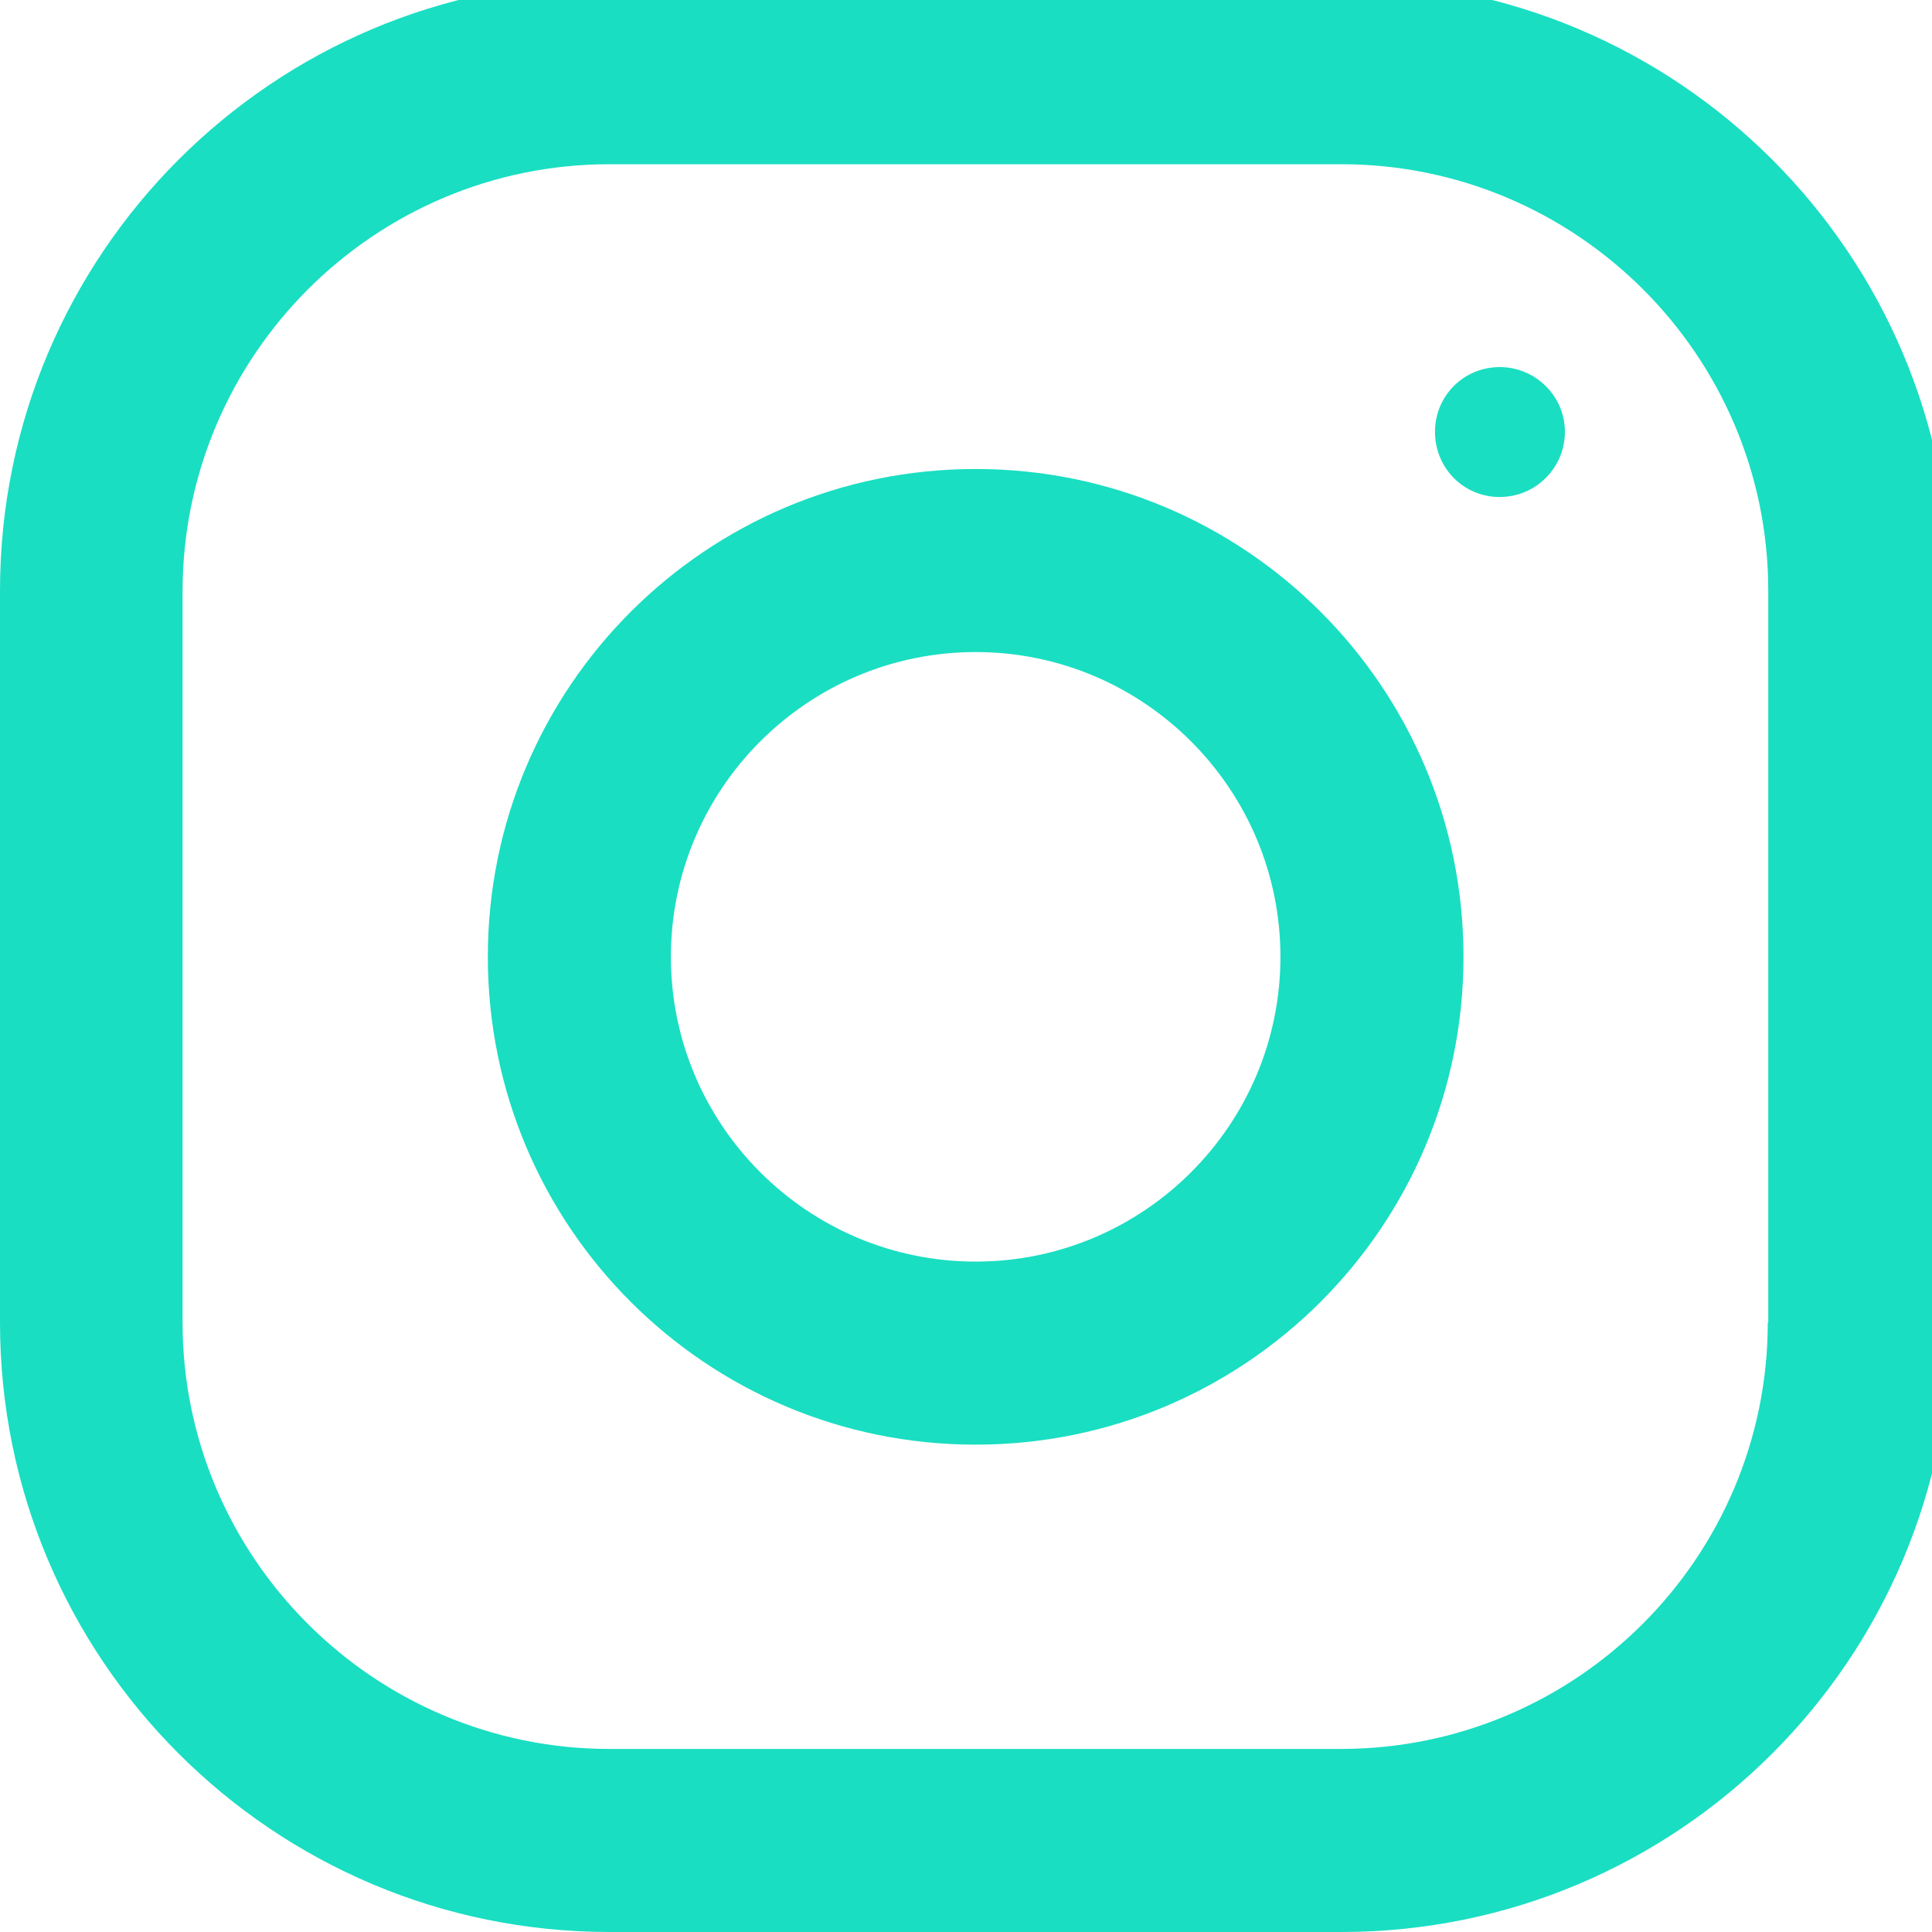
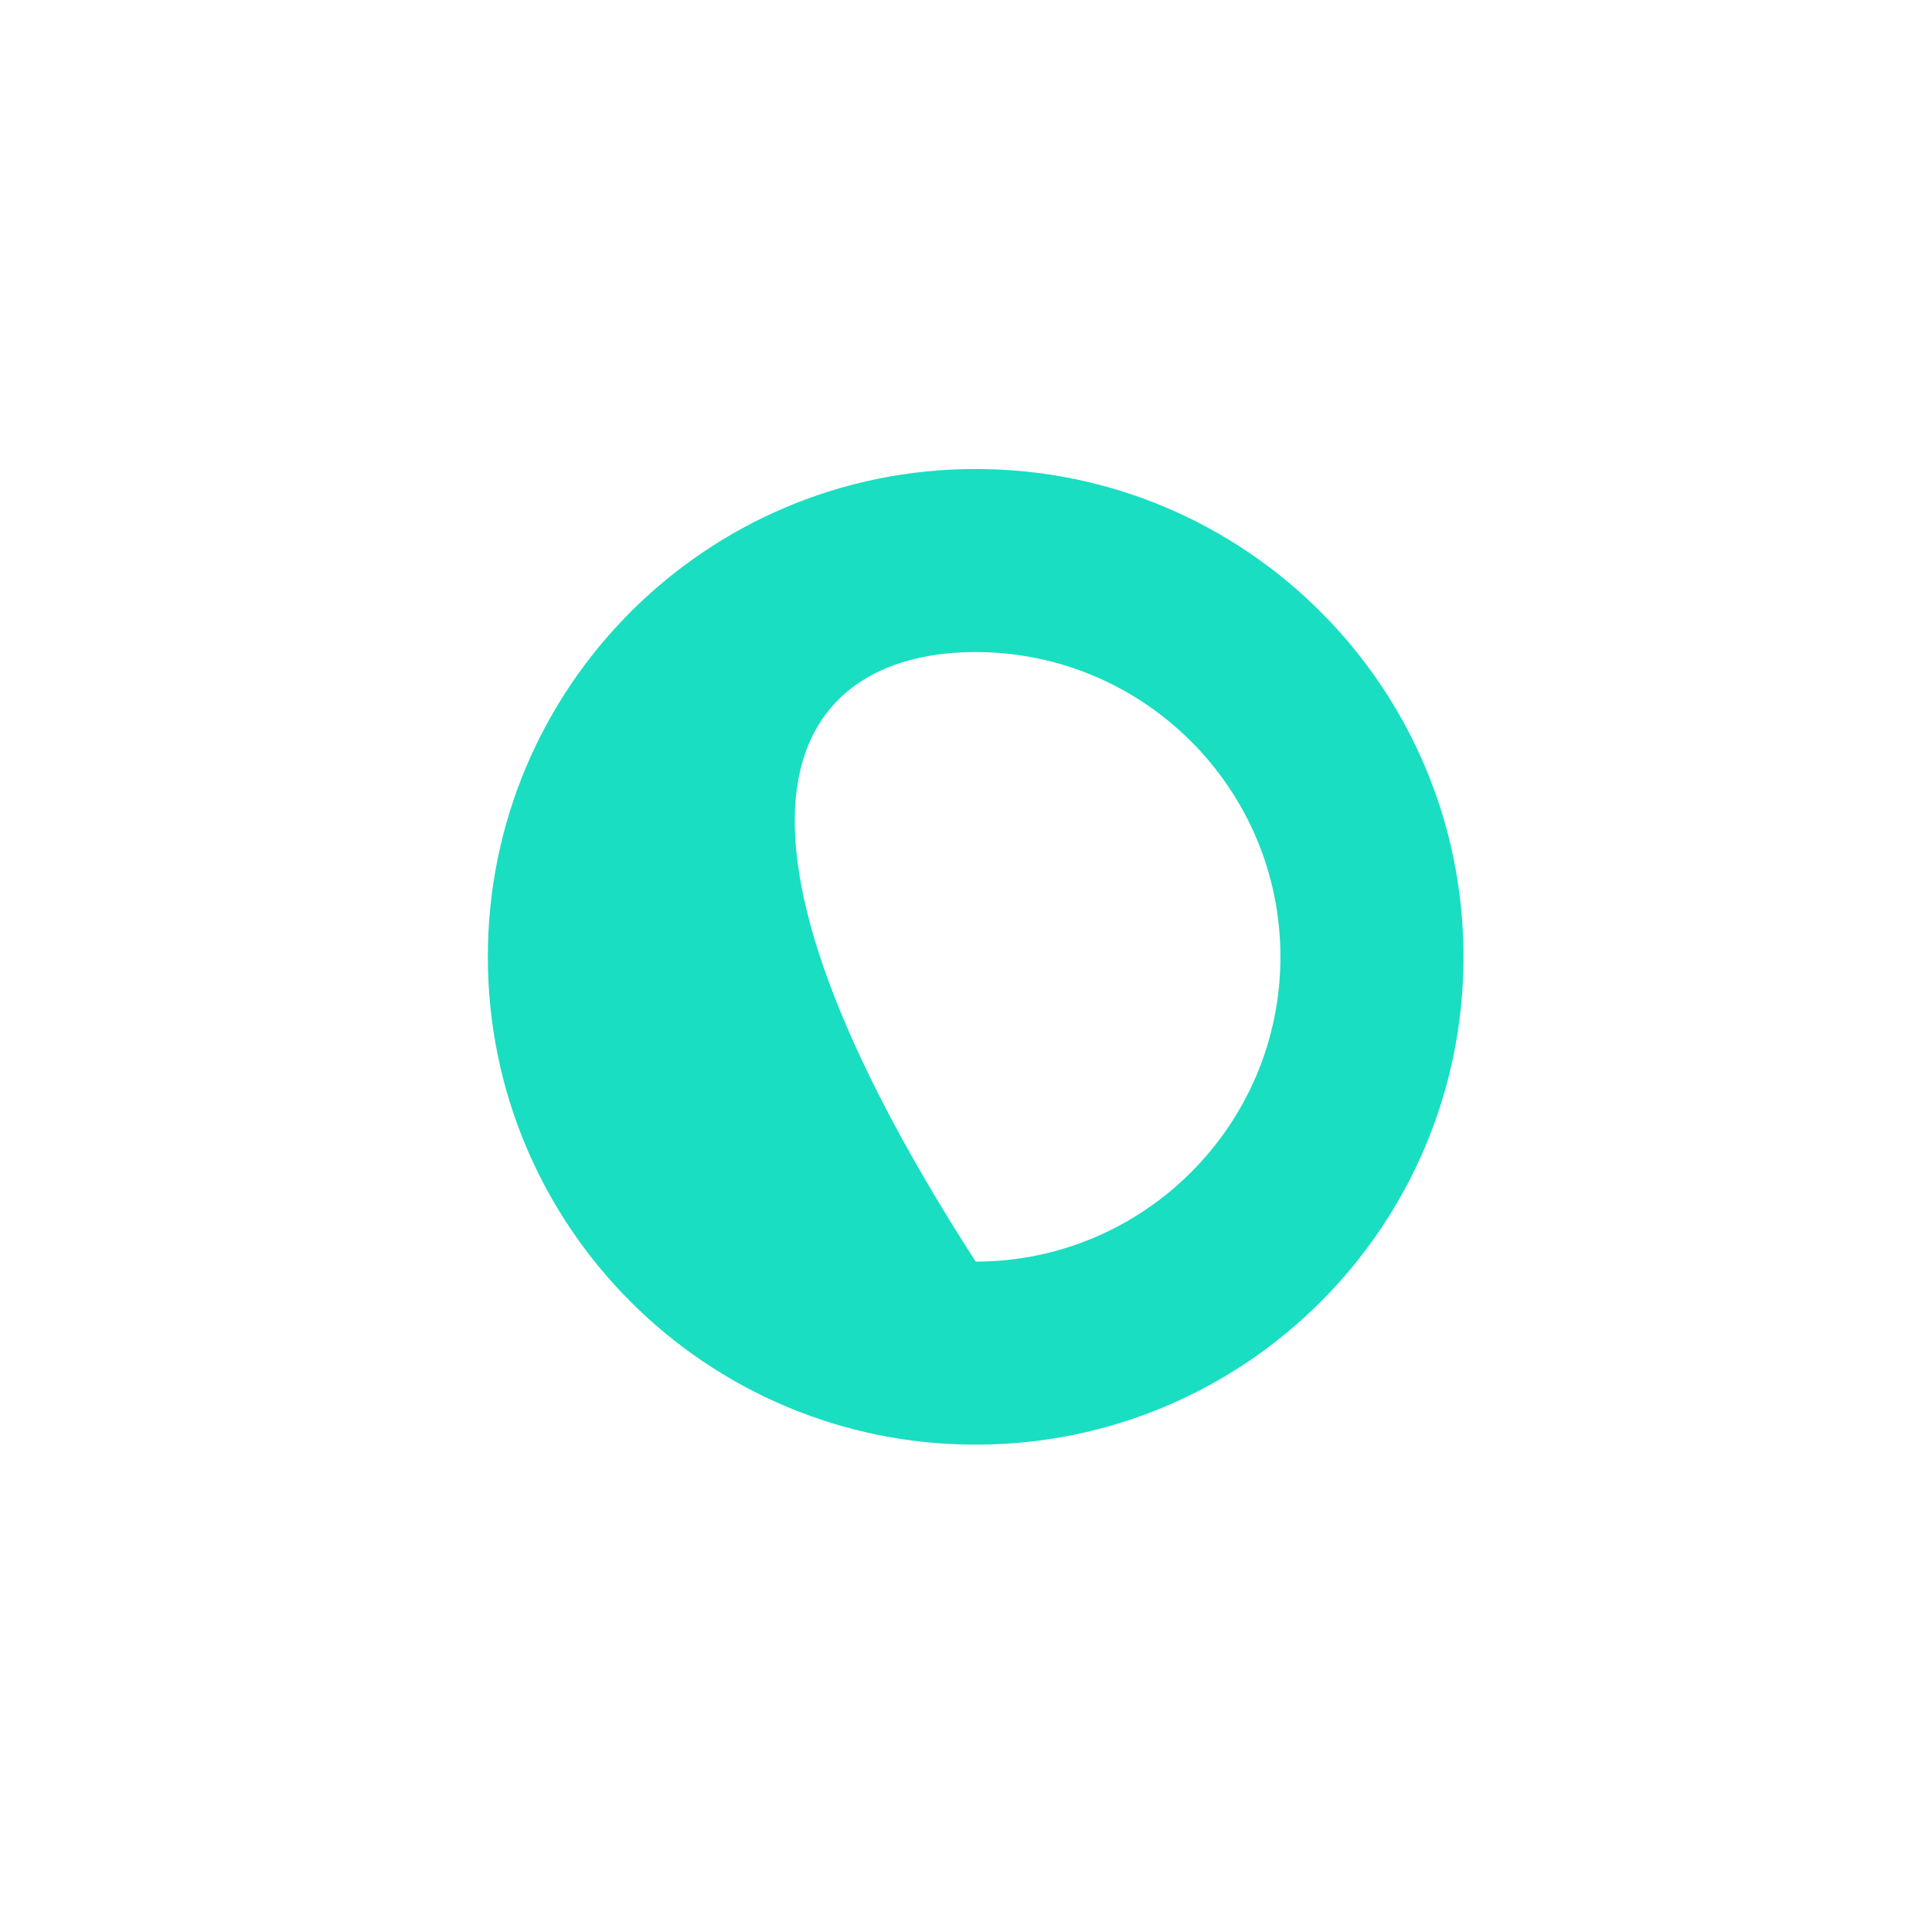
<svg xmlns="http://www.w3.org/2000/svg" width="30" height="30" preserveAspectRatio="xMinYMin meet" viewBox="0 0 40 40" version="1.0" fill-rule="evenodd">
  <title>...</title>
  <desc>...</desc>
  <g id="group" transform="scale(1,-1) translate(0,-40)" clip="0 0 40 40">
    <g transform="">
      <g transform=" matrix(1,0,0,-1,0,40.39)">
        <g transform="">
          <g transform="">
            <g transform="">
              <g transform="">
-                 <path d="M 36.6 27.77 C 36.6 32.64 32.64 36.6 27.76 36.6 L 12.62 36.6 C 7.75 36.6 3.78 32.64 3.78 27.77 L 3.78 12.62 C 3.79 7.75 7.75 3.79 12.62 3.79 L 27.77 3.79 C 32.64 3.79 36.61 7.75 36.61 12.62 L 36.61 27.77 Z M 27.77 0 L 12.62 0 C 5.65 0 0 5.65 0 12.62 L 0 27.77 C 0 34.74 5.65 40.39 12.62 40.39 L 27.77 40.39 C 34.74 40.39 40.39 34.74 40.39 27.77 L 40.39 12.62 C 40.39 5.65 34.74 0 27.77 0 Z " style="stroke: none; stroke-linecap: butt; stroke-width: 0; fill: rgb(10%,87%,76%); fill-rule: evenodd;" />
-                 <path d="M 36.6 27.77 C 36.6 32.64 32.64 36.6 27.76 36.6 L 12.62 36.6 C 7.75 36.6 3.78 32.64 3.78 27.77 L 3.78 12.62 C 3.79 7.75 7.75 3.79 12.62 3.79 L 27.77 3.79 C 32.64 3.79 36.61 7.75 36.61 12.62 L 36.61 27.77 Z M 27.77 0 L 12.62 0 C 5.65 0 0 5.65 0 12.62 L 0 27.77 C 0 34.74 5.65 40.39 12.62 40.39 L 27.77 40.39 C 34.74 40.39 40.39 34.74 40.39 27.77 L 40.39 12.62 C 40.39 5.65 34.74 0 27.77 0 " style="stroke: none; stroke-linecap: butt; stroke-width: 1; fill: none; fill-rule: evenodd;" />
-               </g>
+                 </g>
              <g transform="">
-                 <path d="M 20.2 26.51 C 16.72 26.51 13.89 23.68 13.89 20.2 C 13.89 16.72 16.72 13.89 20.2 13.89 C 23.68 13.89 26.51 16.72 26.51 20.2 C 26.51 23.68 23.68 26.51 20.2 26.51 Z M 20.2 10.1 C 14.62 10.1 10.1 14.62 10.1 20.2 C 10.1 25.78 14.62 30.3 20.2 30.3 C 25.78 30.3 30.3 25.78 30.3 20.2 C 30.3 14.62 25.78 10.1 20.2 10.1 Z " style="stroke: none; stroke-linecap: butt; stroke-width: 0; fill: rgb(10%,87%,76%); fill-rule: evenodd;" />
+                 <path d="M 20.2 26.51 C 13.89 16.72 16.72 13.89 20.2 13.89 C 23.68 13.89 26.51 16.72 26.51 20.2 C 26.51 23.68 23.68 26.51 20.2 26.51 Z M 20.2 10.1 C 14.62 10.1 10.1 14.62 10.1 20.2 C 10.1 25.78 14.62 30.3 20.2 30.3 C 25.78 30.3 30.3 25.78 30.3 20.2 C 30.3 14.62 25.78 10.1 20.2 10.1 Z " style="stroke: none; stroke-linecap: butt; stroke-width: 0; fill: rgb(10%,87%,76%); fill-rule: evenodd;" />
                <path d="M 20.2 26.51 C 16.72 26.51 13.89 23.68 13.89 20.2 C 13.89 16.72 16.72 13.89 20.2 13.89 C 23.68 13.89 26.51 16.72 26.51 20.2 C 26.51 23.68 23.68 26.51 20.2 26.51 M 20.2 10.1 C 14.62 10.1 10.1 14.62 10.1 20.2 C 10.1 25.78 14.62 30.3 20.2 30.3 C 25.78 30.3 30.3 25.78 30.3 20.2 C 30.3 14.62 25.78 10.1 20.2 10.1 " style="stroke: none; stroke-linecap: butt; stroke-width: 1; fill: none; fill-rule: evenodd;" />
              </g>
              <g transform="">
-                 <path d="M 31.05 7.99 C 31.79 7.99 32.4 8.59 32.4 9.33 C 32.4 10.07 31.8 10.68 31.05 10.68 C 30.3 10.68 29.71 10.08 29.71 9.33 C 29.71 8.58 30.31 7.99 31.05 7.99 Z " style="stroke: none; stroke-linecap: butt; stroke-width: 0; fill: rgb(10%,87%,76%); fill-rule: evenodd;" />
                <path d="M 31.05 7.99 C 31.79 7.99 32.4 8.59 32.4 9.33 C 32.4 10.07 31.8 10.68 31.05 10.68 C 30.3 10.68 29.71 10.08 29.71 9.33 C 29.71 8.58 30.31 7.99 31.05 7.99 " style="stroke: none; stroke-linecap: butt; stroke-width: 1; fill: none; fill-rule: evenodd;" />
              </g>
            </g>
          </g>
        </g>
      </g>
    </g>
  </g>
</svg>